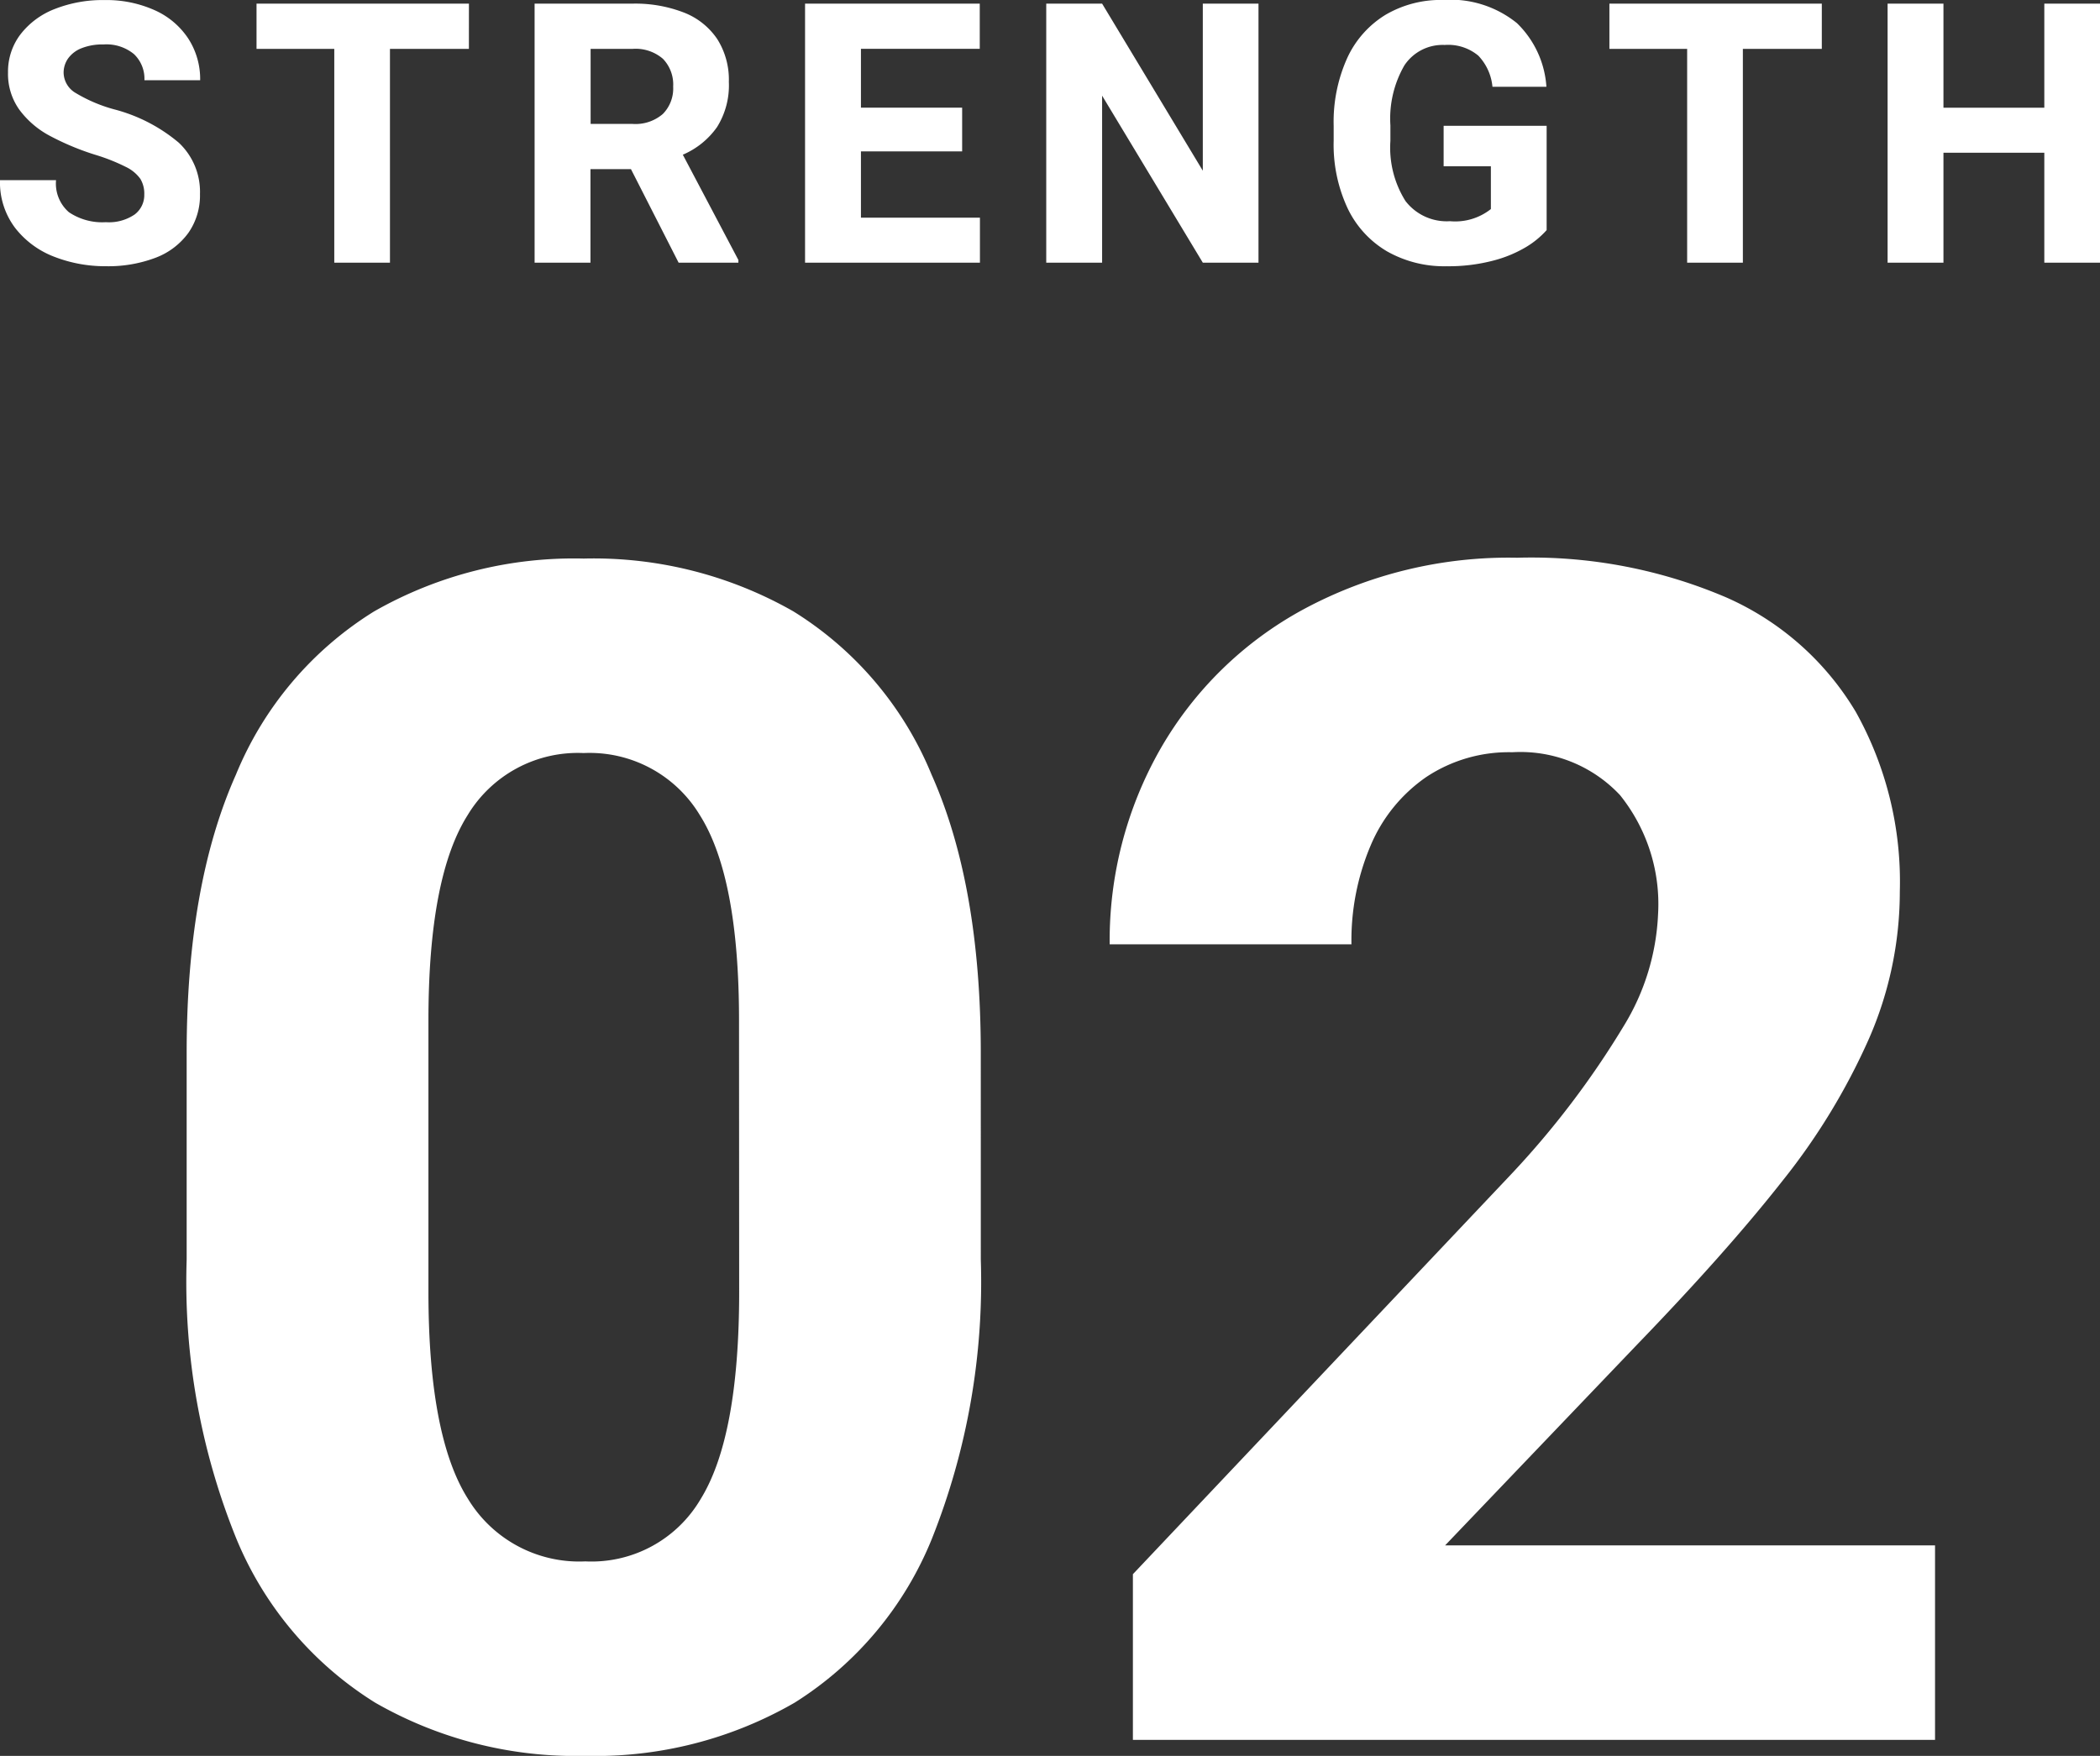
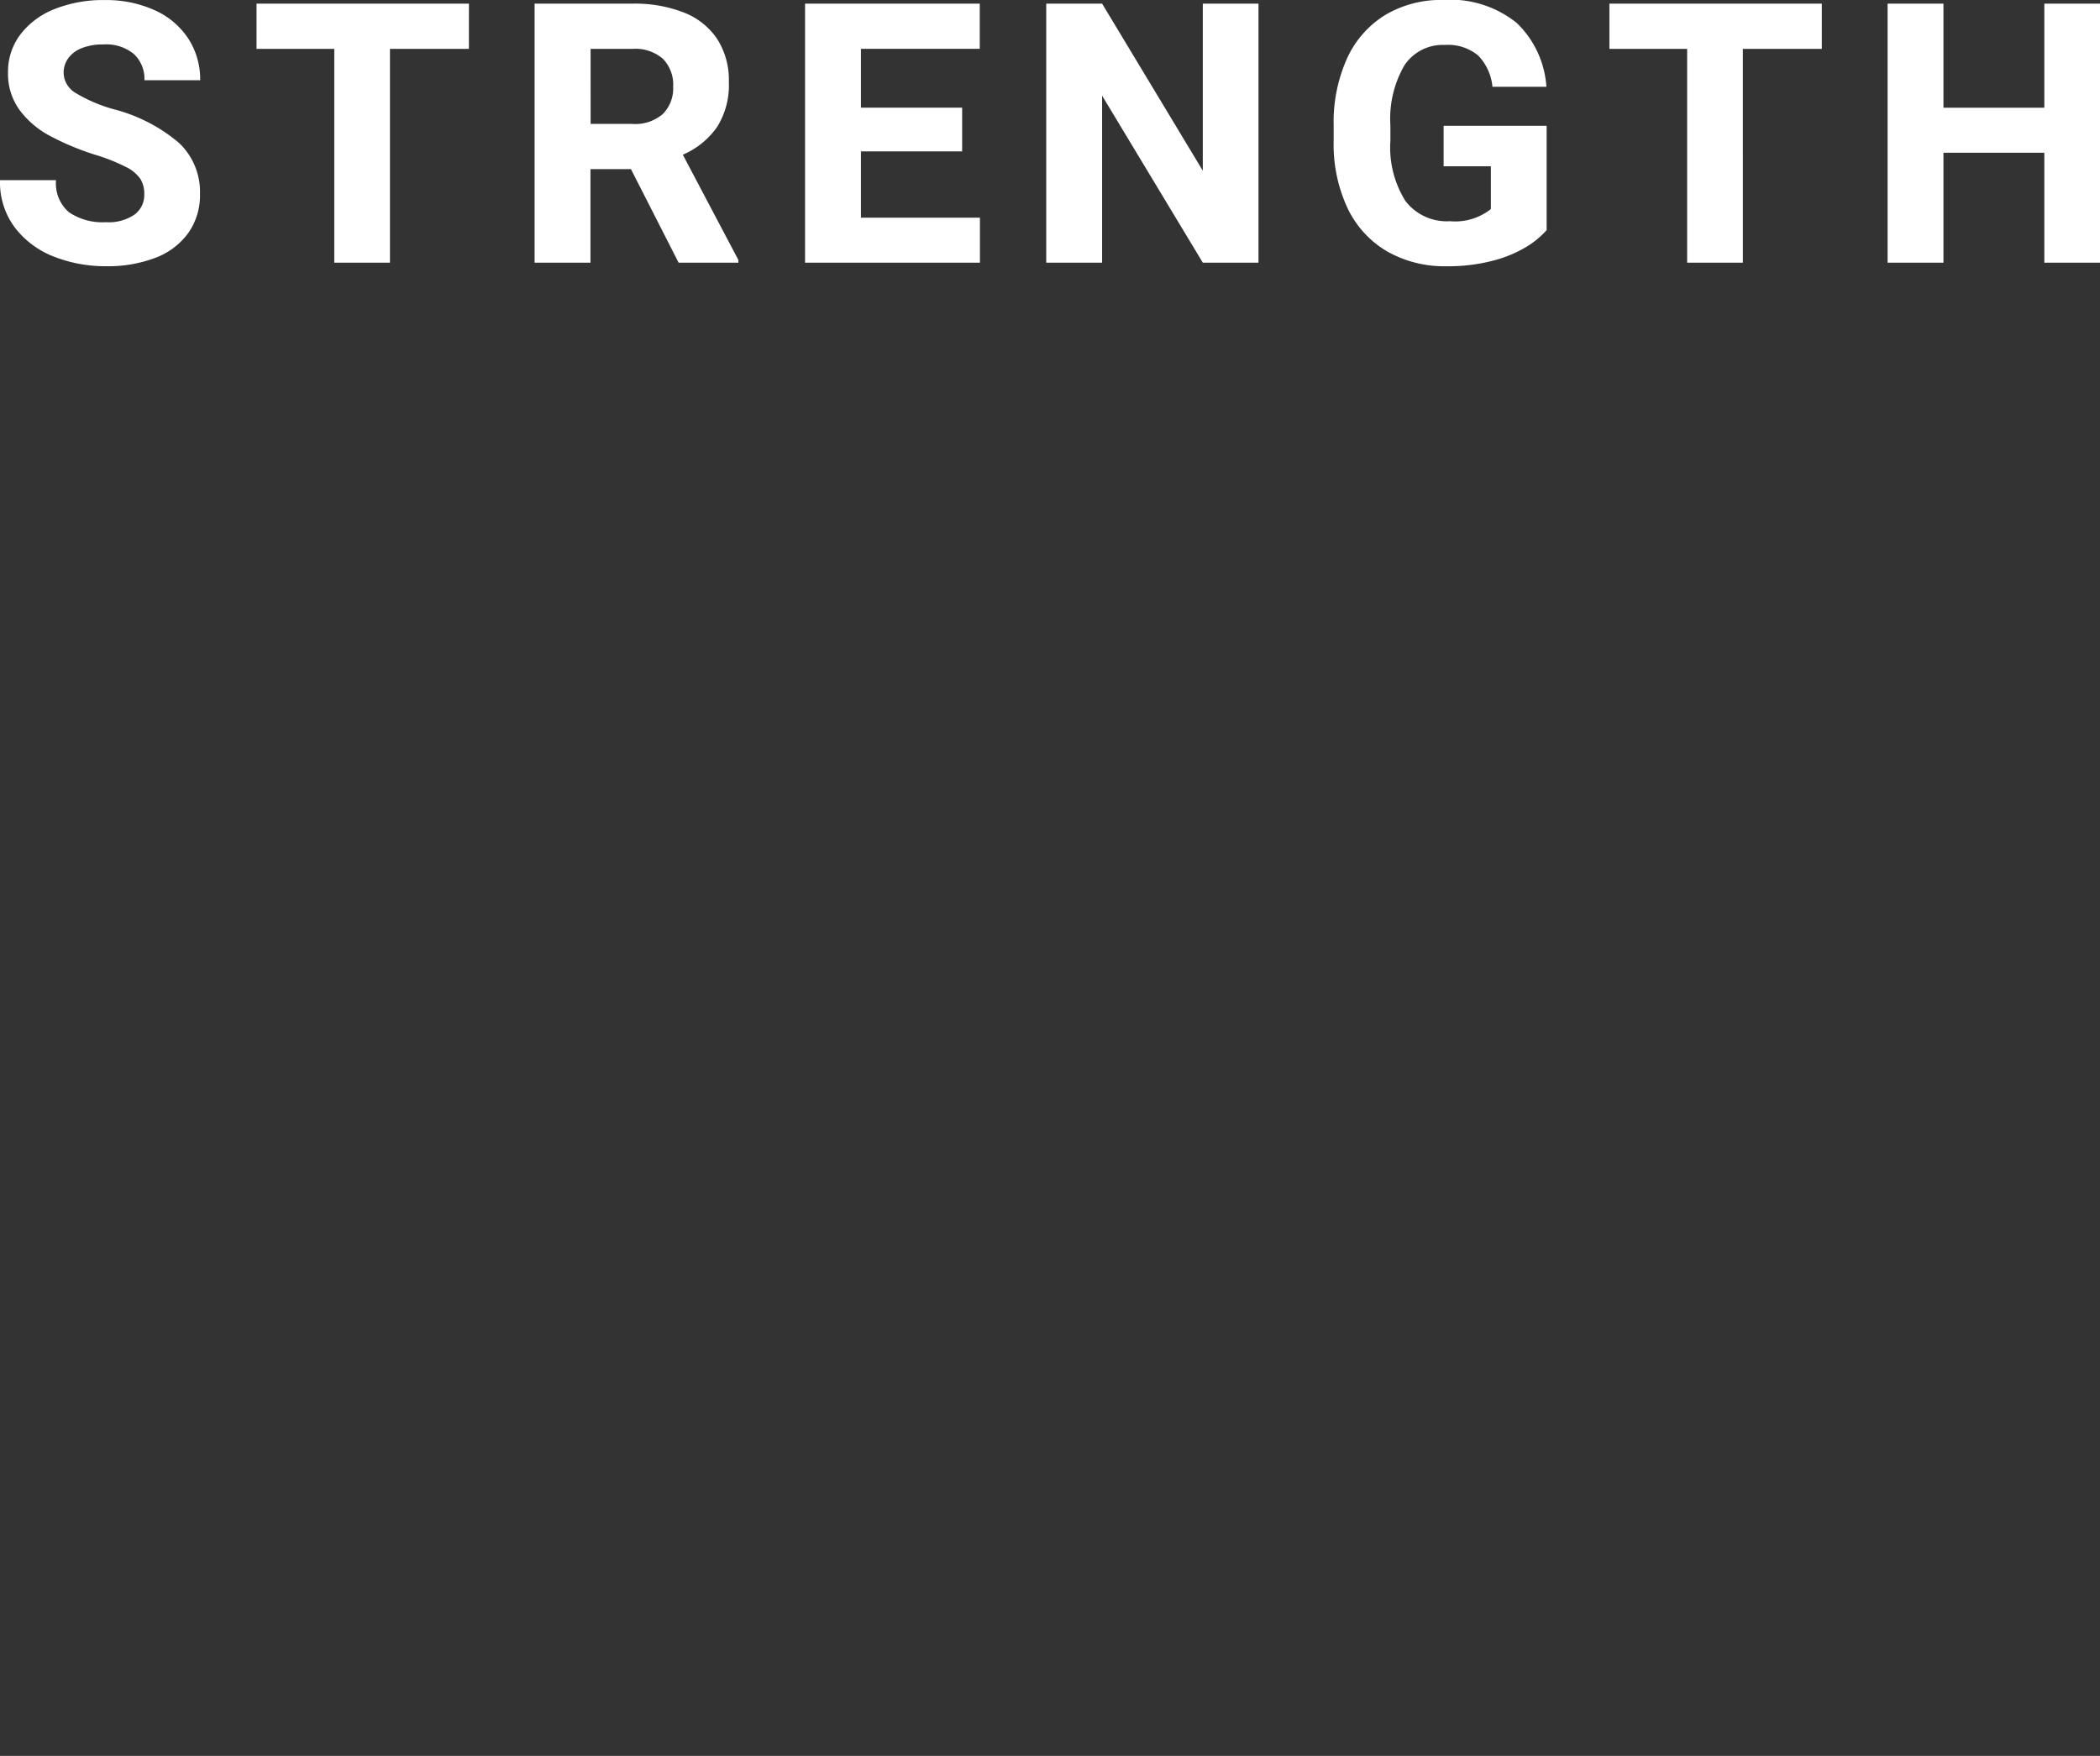
<svg xmlns="http://www.w3.org/2000/svg" width="103.751" height="86.771" viewBox="0 0 103.751 86.771">
  <rect x="0" y="0" width="103.751" height="86.771" fill="#333333" stroke="none" />
  <g id="グループ_4348" data-name="グループ 4348" transform="translate(-906.865 -18000.02)">
-     <path id="パス_23371" data-name="パス 23371" d="M-3.678-23.73A34.3,34.3,0,0,1-6.091-9.947a17.17,17.17,0,0,1-6.783,8.108A19.678,19.678,0,0,1-23.216.791,19.888,19.888,0,0,1-33.6-1.839,17.308,17.308,0,0,1-40.46-9.947,33.812,33.812,0,0,1-42.913-23.73v-10.2q0-8.306,2.432-13.764a17.132,17.132,0,0,1,6.823-8.068A19.9,19.9,0,0,1-23.3-58.377a19.9,19.9,0,0,1,10.362,2.61A17.132,17.132,0,0,1-6.111-47.7q2.432,5.458,2.432,13.764ZM-15.623-35.556q0-7.08-1.938-10.145A6.353,6.353,0,0,0-23.3-48.766,6.353,6.353,0,0,0-29.03-45.7q-1.938,3.065-1.938,10.145v13.408q0,7.159,1.958,10.244A6.424,6.424,0,0,0-23.216-8.82a6.251,6.251,0,0,0,5.7-3.085q1.9-3.085,1.9-10.244ZM3.836,0V-8.187l18.628-19.7A43.4,43.4,0,0,0,28.1-35.3a11.5,11.5,0,0,0,1.681-5.478A8.6,8.6,0,0,0,27.9-46.69a6.741,6.741,0,0,0-5.32-2.116,7.367,7.367,0,0,0-4.252,1.226A7.773,7.773,0,0,0,15.583-44.2a12,12,0,0,0-.949,4.885H2.689a19.1,19.1,0,0,1,2.492-9.631,18.061,18.061,0,0,1,7.08-6.921,21.366,21.366,0,0,1,10.56-2.551,24.486,24.486,0,0,1,10.323,1.958A14.026,14.026,0,0,1,39.551-50.8a17.213,17.213,0,0,1,2.175,8.879A18.151,18.151,0,0,1,40.2-34.646a32.01,32.01,0,0,1-4.271,7.02q-2.749,3.5-7.178,8.088L19.261-9.611H43.466V0Z" transform="translate(959 18086)" fill="#fff" />
    <path id="パス_23370" data-name="パス 23370" d="M-47.442-5.335a12.99,12.99,0,0,1-2.237-.936,4.486,4.486,0,0,1-1.5-1.288A3.039,3.039,0,0,1-51.739-9.4a3.039,3.039,0,0,1,.611-1.876,3.918,3.918,0,0,1,1.692-1.257,6.457,6.457,0,0,1,2.47-.444,5.817,5.817,0,0,1,2.47.5,3.872,3.872,0,0,1,1.661,1.4,3.682,3.682,0,0,1,.589,2.061H-45a1.675,1.675,0,0,0-.514-1.288,2.136,2.136,0,0,0-1.507-.479A2.8,2.8,0,0,0-48.1-10.6a1.48,1.48,0,0,0-.668.505,1.222,1.222,0,0,0-.224.716,1.186,1.186,0,0,0,.606,1,7.483,7.483,0,0,0,1.881.8,8.13,8.13,0,0,1,3.2,1.648,3.328,3.328,0,0,1,1.05,2.536,3.229,3.229,0,0,1-.571,1.92A3.549,3.549,0,0,1-44.44-.246a6.591,6.591,0,0,1-2.465.422A6.922,6.922,0,0,1-49.45-.29a4.452,4.452,0,0,1-1.938-1.428,3.732,3.732,0,0,1-.747-2.36h2.769a1.872,1.872,0,0,0,.637,1.586A2.951,2.951,0,0,0-46.905-2a2.26,2.26,0,0,0,1.419-.378,1.2,1.2,0,0,0,.479-.993A1.411,1.411,0,0,0-45.2-4.14a1.875,1.875,0,0,0-.712-.589A9.445,9.445,0,0,0-47.442-5.335Zm18.473-5.229h-3.9V0h-2.751V-10.564h-3.841V-12.8h10.494ZM-15.655-.132V0h-2.953l-2.355-4.623h-2V0h-2.76V-12.8h4.834a6.636,6.636,0,0,1,2.553.444,3.518,3.518,0,0,1,1.639,1.31,3.753,3.753,0,0,1,.571,2.114A3.883,3.883,0,0,1-16.71-6.7,3.972,3.972,0,0,1-18.4-5.335Zm-7.3-6.724h2.074a2.069,2.069,0,0,0,1.494-.492,1.793,1.793,0,0,0,.51-1.354,1.826,1.826,0,0,0-.505-1.371,2.066,2.066,0,0,0-1.5-.492h-2.074ZM-3.721-2.224V0h-8.64V-12.8H-3.73v2.232H-9.6v2.909h5V-5.5h-5v3.278ZM7.29,0,2.315-8.253V0H-.445V-12.8h2.76L7.29-4.544V-12.8h2.751V0ZM24.277-1.608a4.378,4.378,0,0,1-1,.826A6.182,6.182,0,0,1,21.632-.1a8.672,8.672,0,0,1-2.3.277A5.725,5.725,0,0,1,16.4-.554a4.921,4.921,0,0,1-1.951-2.123,7.427,7.427,0,0,1-.694-3.344v-.747a7.662,7.662,0,0,1,.672-3.349,4.887,4.887,0,0,1,1.89-2.131,5.383,5.383,0,0,1,2.834-.734,5.219,5.219,0,0,1,3.656,1.143,4.822,4.822,0,0,1,1.459,3.146H21.6a2.57,2.57,0,0,0-.7-1.538,2.327,2.327,0,0,0-1.661-.527,2.263,2.263,0,0,0-1.991,1.011,5.256,5.256,0,0,0-.69,2.962v.765a4.957,4.957,0,0,0,.743,2.971,2.566,2.566,0,0,0,2.2,1,2.835,2.835,0,0,0,2.021-.6V-4.764H19.188v-2h5.089Zm13.595-8.956h-3.9V0H31.219V-10.564H27.378V-12.8H37.872ZM51.616-12.8V0H48.865V-5.432H43.882V0h-2.76V-12.8h2.76v5.142h4.983V-12.8Z" transform="translate(959 18013)" fill="#fff" />
  </g>
</svg>